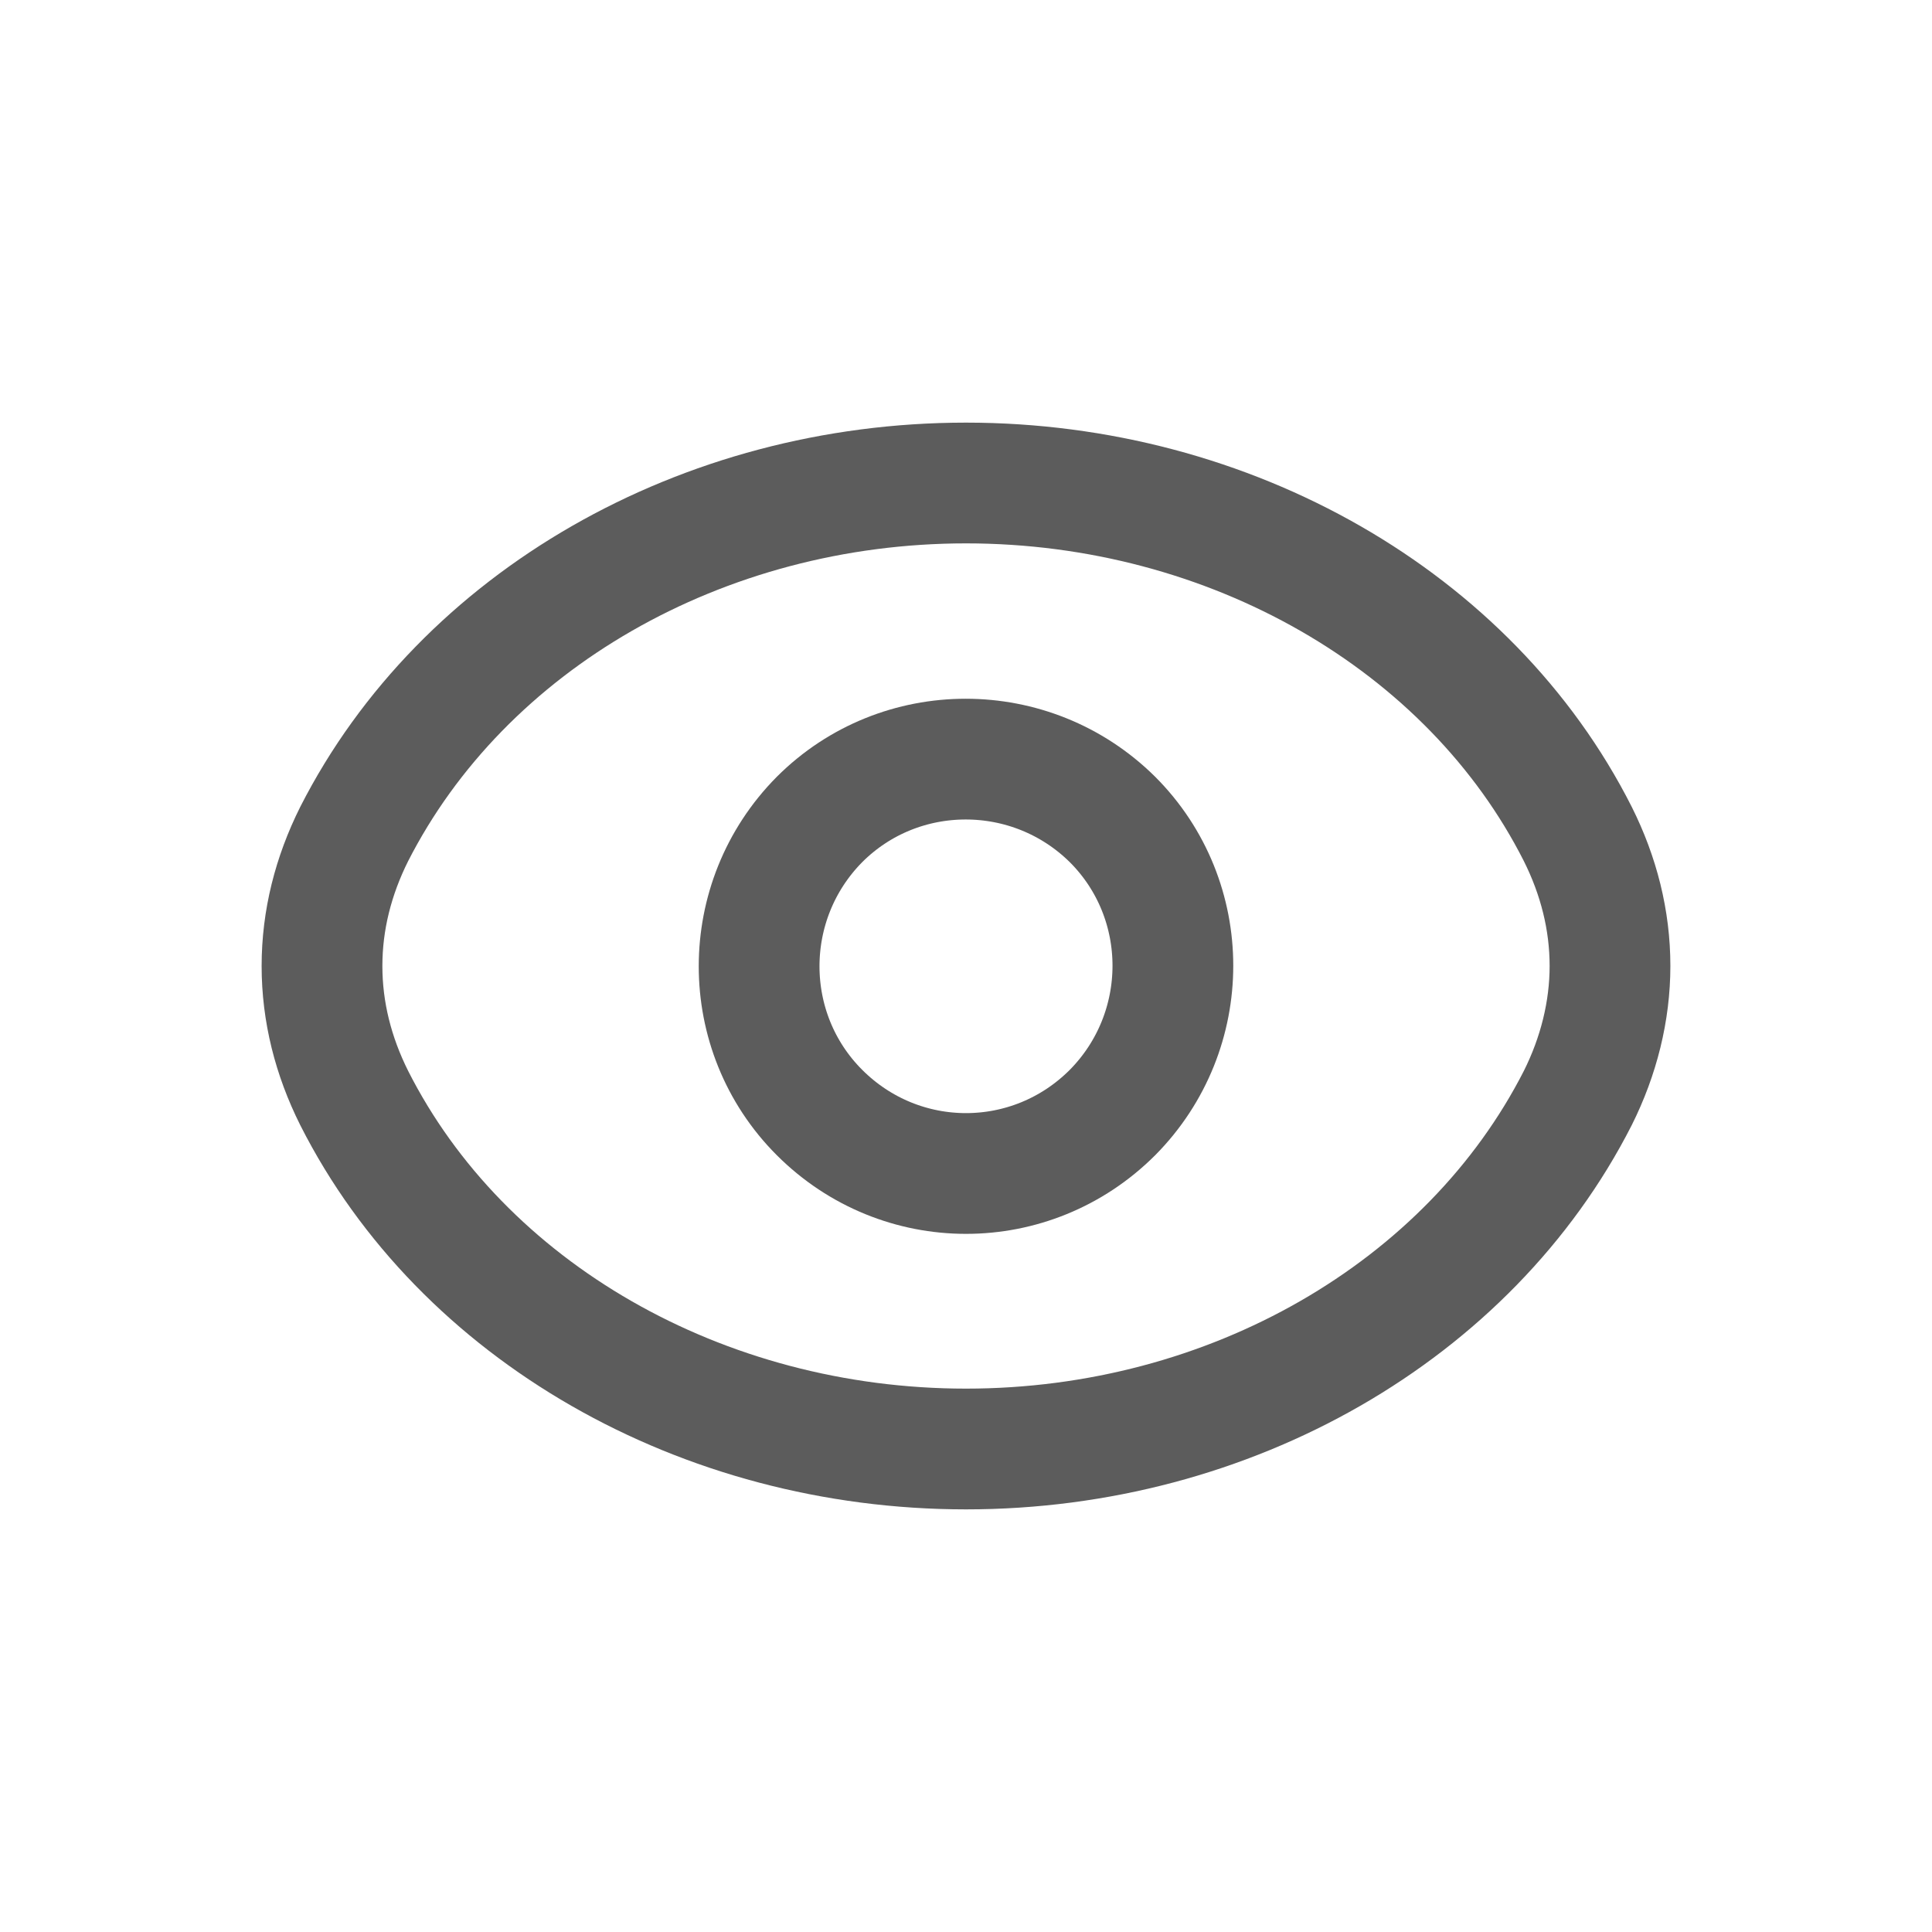
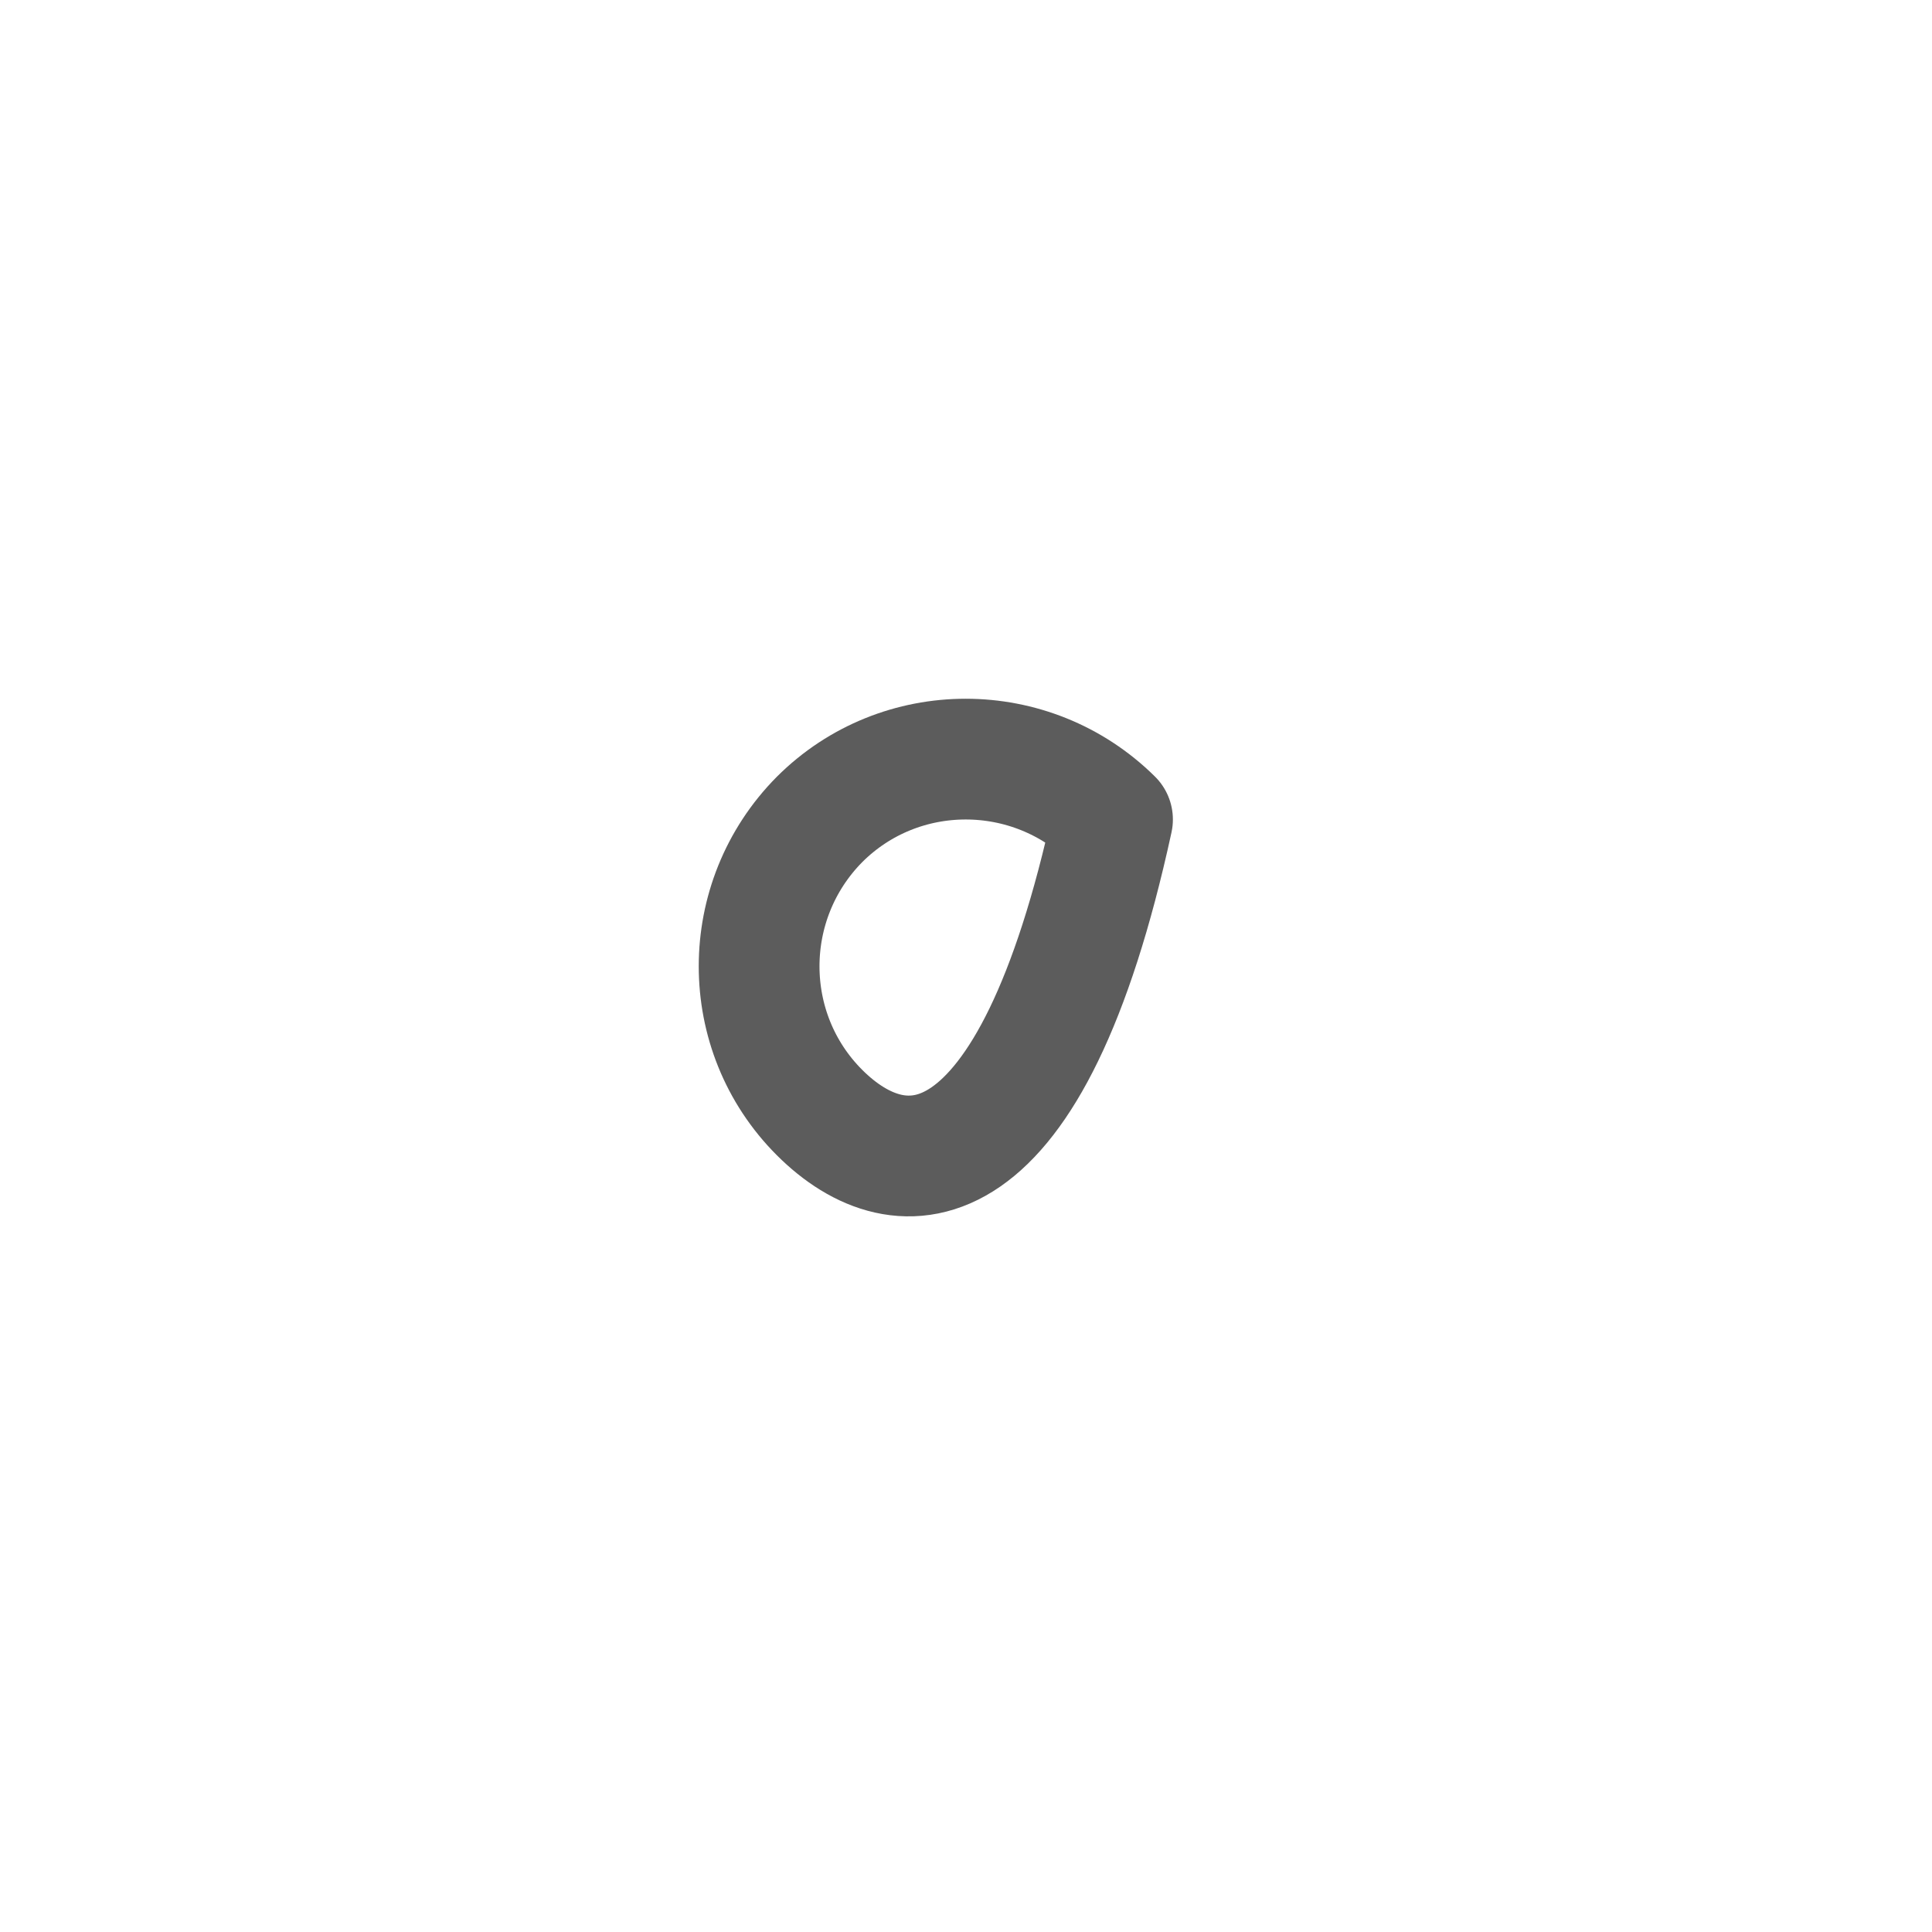
<svg xmlns="http://www.w3.org/2000/svg" width="24" height="24" viewBox="0 0 24 24" fill="none">
-   <path d="M10.18 13.82C9.18 12.82 9.18 11.19 10.18 10.18C11.18 9.18 12.81 9.18 13.82 10.18C14.82 11.18 14.82 12.81 13.82 13.82C12.81 14.83 11.19 14.83 10.18 13.82Z" stroke="#5C5C5C" stroke-width="1.5" stroke-linecap="round" stroke-linejoin="round" />
-   <path d="M20 12C20 12.56 19.86 13.12 19.6 13.64C18.25 16.29 15.28 18 12 18C8.72 18 5.74 16.29 4.4 13.64C4.14 13.12 4 12.57 4 12C4 11.43 4.14 10.88 4.4 10.36C5.75 7.71 8.72 6 12 6C15.28 6 18.26 7.71 19.6 10.36C19.86 10.88 20 11.43 20 12Z" stroke="#5C5C5C" stroke-width="1.5" stroke-linecap="round" stroke-linejoin="round" />
+   <path d="M10.18 13.82C9.18 12.82 9.18 11.19 10.18 10.18C11.18 9.18 12.81 9.18 13.82 10.18C12.81 14.83 11.19 14.83 10.18 13.82Z" stroke="#5C5C5C" stroke-width="1.5" stroke-linecap="round" stroke-linejoin="round" />
</svg>